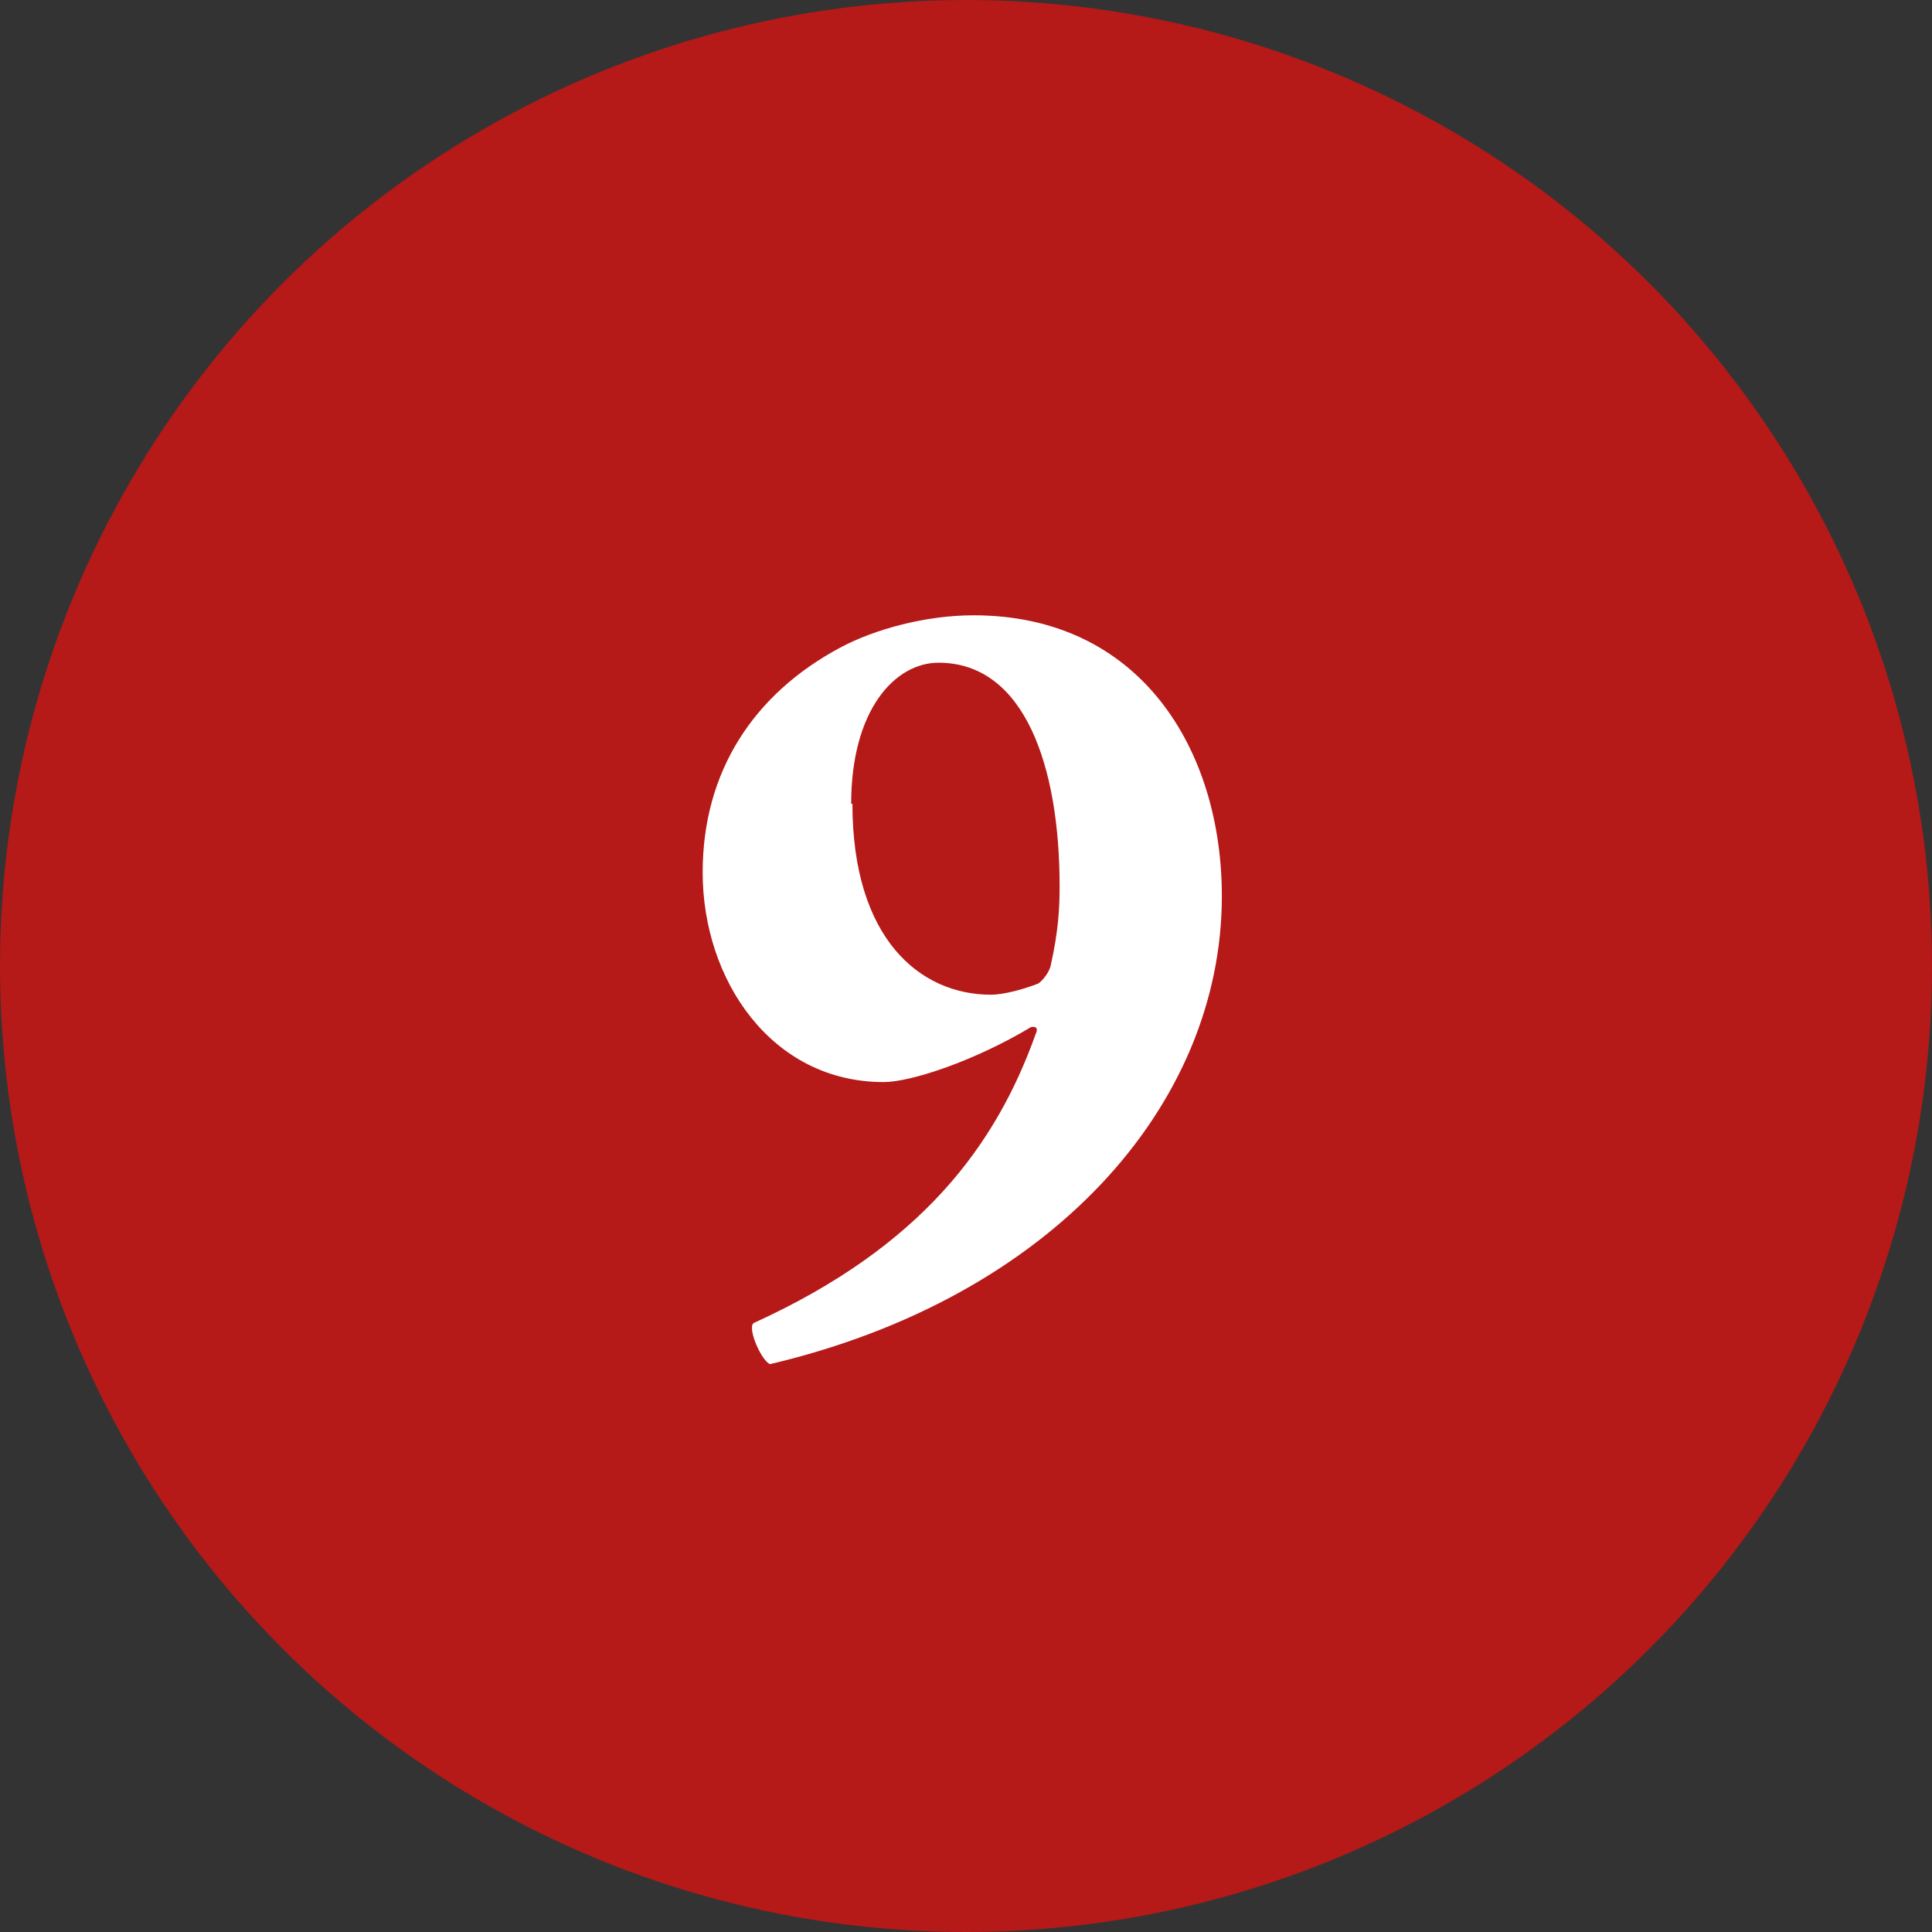
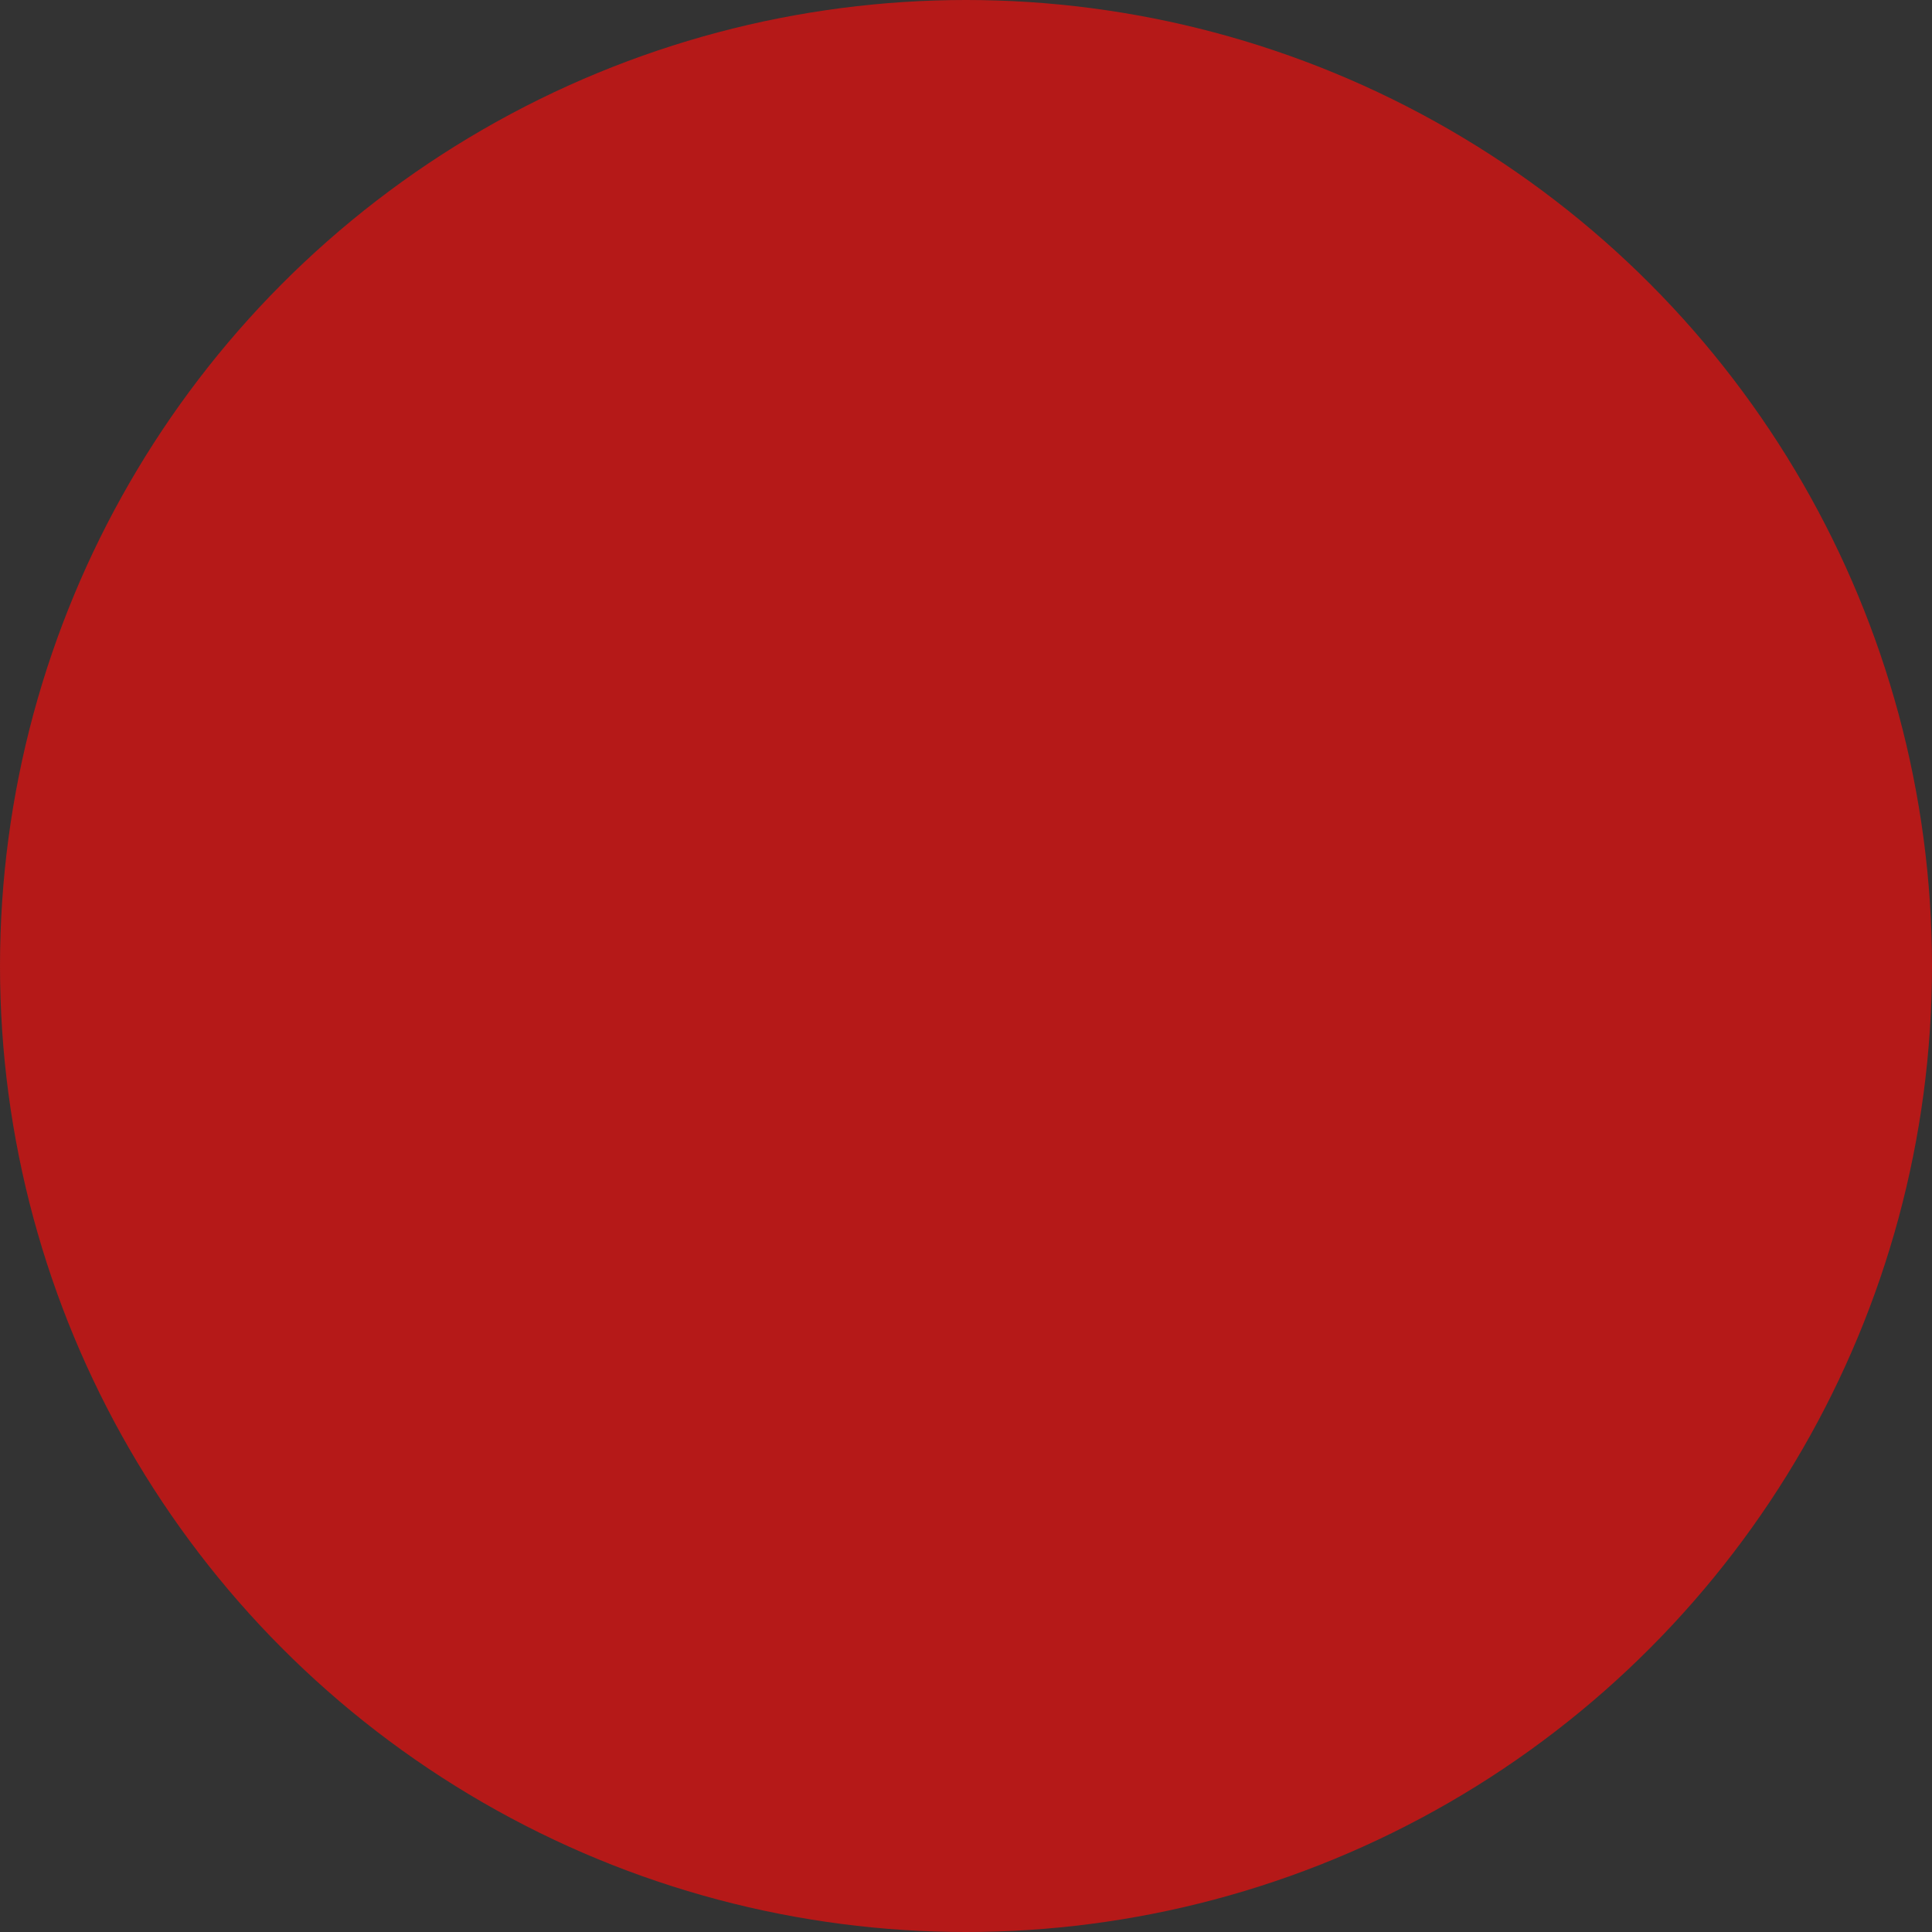
<svg xmlns="http://www.w3.org/2000/svg" data-name="Слой 2" viewBox="0 0 15.48 15.48">
  <rect x="0" y="0" width="15.48" height="15.48" fill="#333333" stroke="none" />
  <g data-name="Слой 11">
    <circle cx="7.74" cy="7.74" r="7.74" style="fill:#b51918" />
-     <path d="M6.04 10.6c1.34-.61 1.94-1.42 2.26-2.32.02-.04 0-.06-.04-.05-.45.27-.96.44-1.18.44-.9 0-1.45-.82-1.45-1.68 0-.81.41-1.43 1.1-1.8.28-.15.69-.26 1.07-.26 1.34 0 1.99 1.08 1.99 2.25 0 1.68-1.37 3.22-3.62 3.75-.06-.02-.17-.25-.14-.32zm.79-4.16c0 1.08.54 1.53 1.11 1.53.11 0 .28-.05.38-.09.03-.02.09-.09.1-.15.06-.27.07-.45.07-.63 0-.96-.28-1.79-.97-1.79-.35 0-.7.38-.7 1.13z" style="fill:#fff" />
  </g>
</svg>